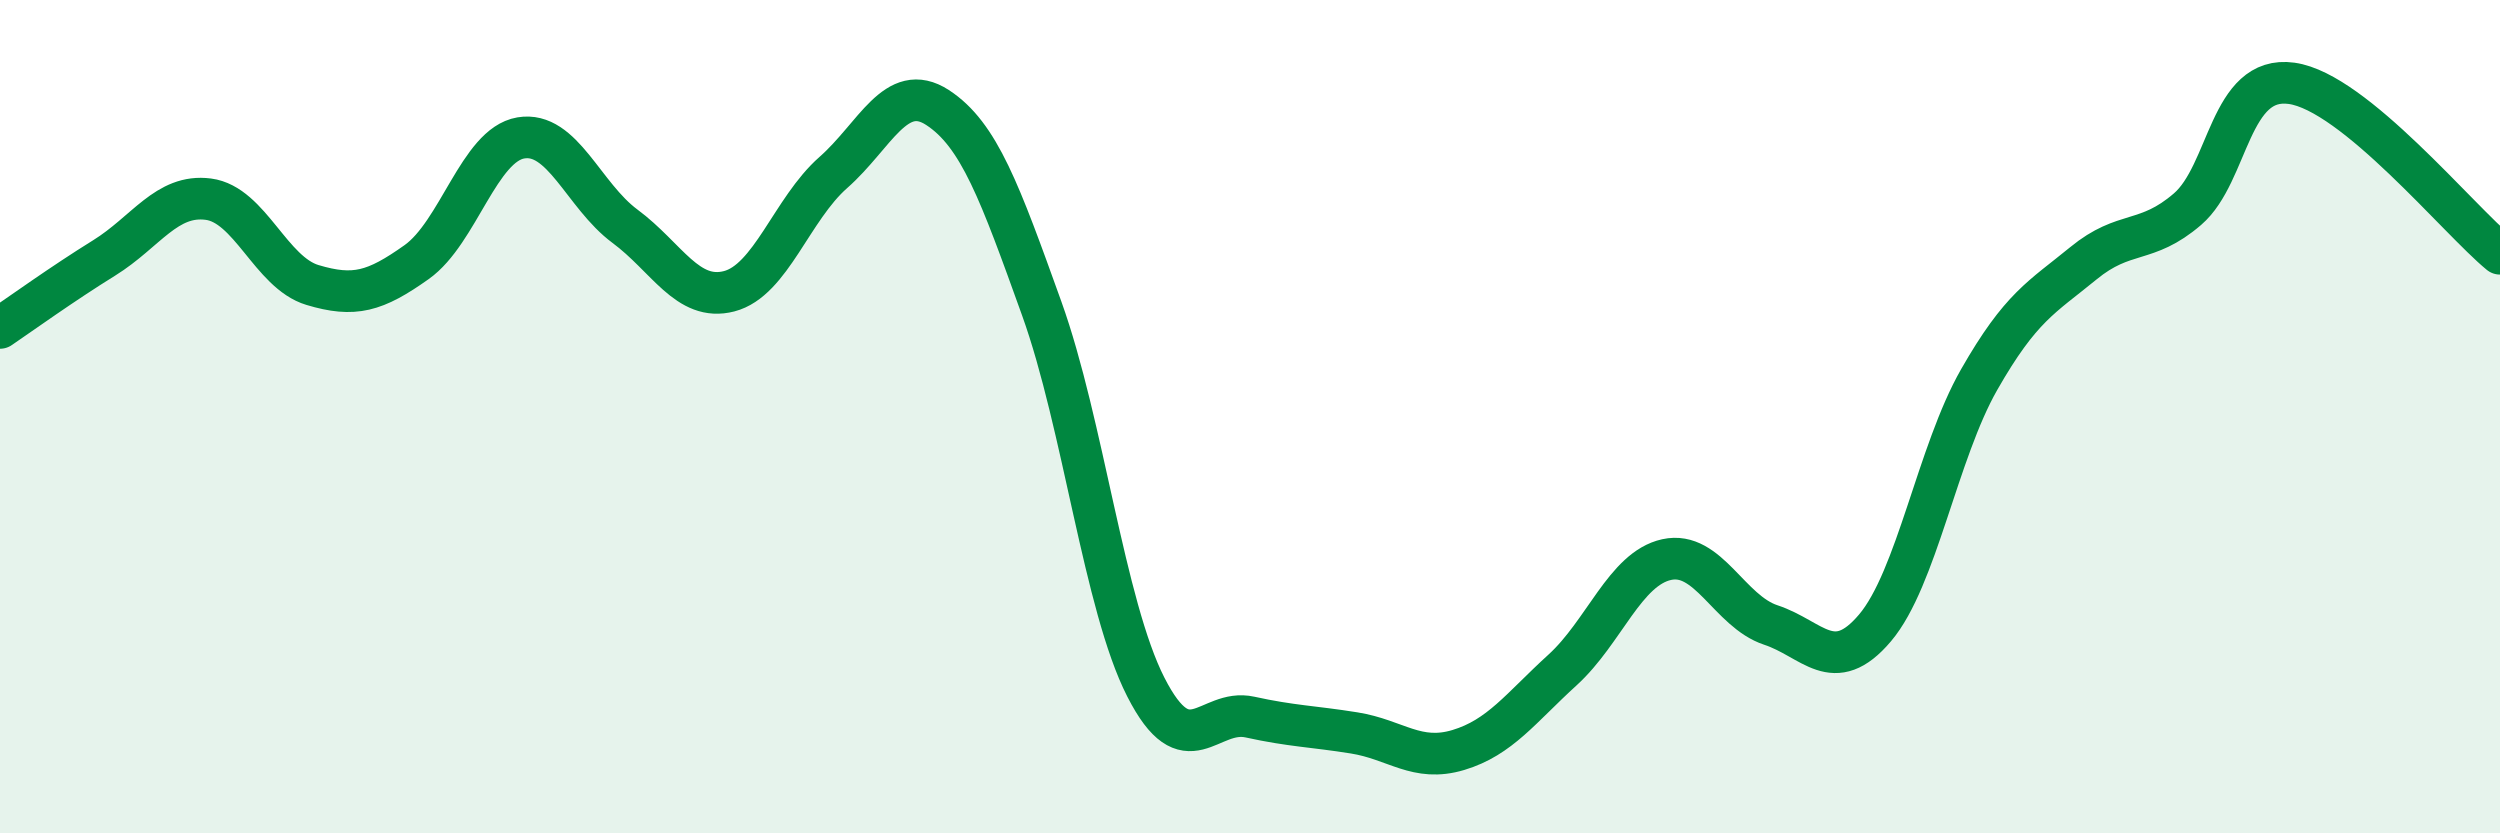
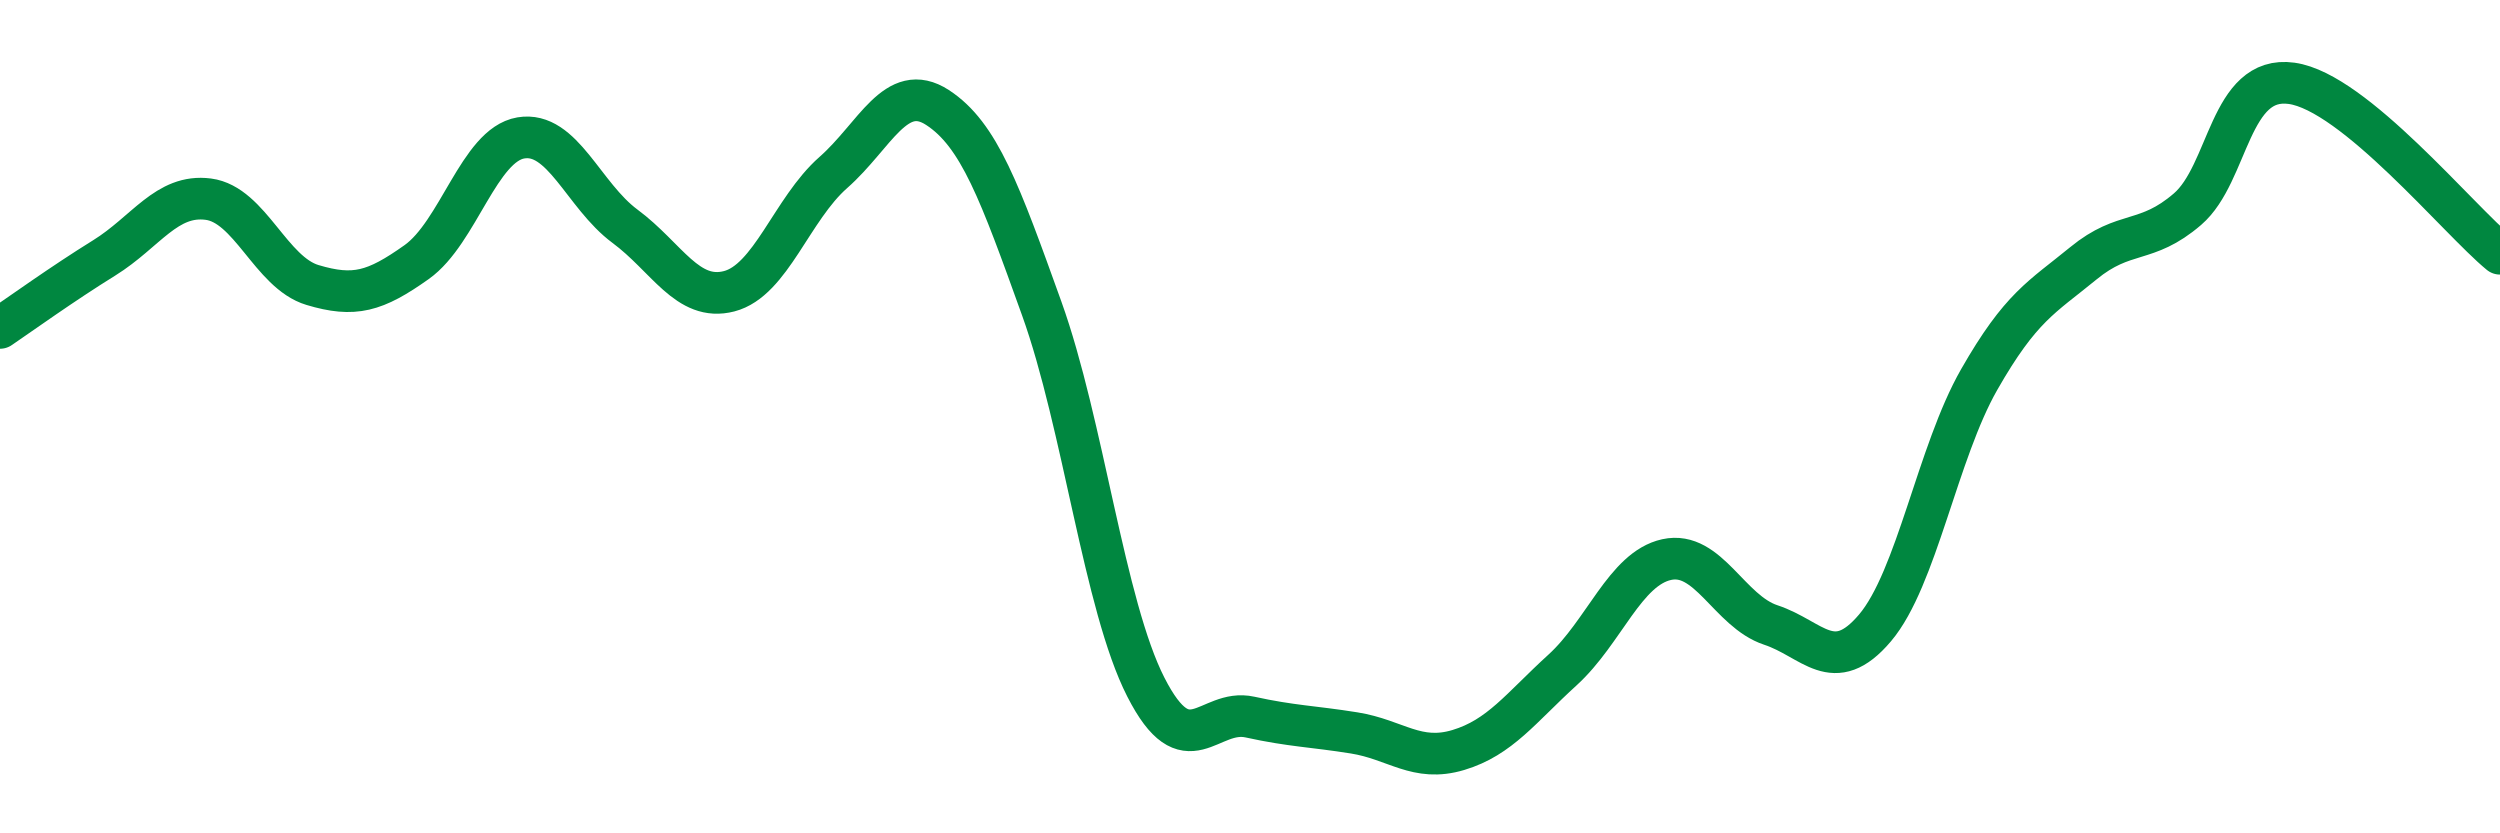
<svg xmlns="http://www.w3.org/2000/svg" width="60" height="20" viewBox="0 0 60 20">
-   <path d="M 0,7.87 C 0.5,7.53 1.5,6.81 2.5,6.19 C 3.5,5.57 4,4.65 5,4.78 C 6,4.91 6.5,6.54 7.5,6.84 C 8.5,7.14 9,7 10,6.29 C 11,5.58 11.5,3.48 12.5,3.31 C 13.5,3.14 14,4.69 15,5.43 C 16,6.17 16.5,7.25 17.5,6.99 C 18.5,6.73 19,5.02 20,4.14 C 21,3.26 21.5,1.93 22.5,2.58 C 23.5,3.23 24,4.62 25,7.4 C 26,10.18 26.5,14.53 27.5,16.49 C 28.5,18.45 29,16.99 30,17.21 C 31,17.43 31.5,17.43 32.5,17.59 C 33.5,17.75 34,18.3 35,18 C 36,17.7 36.5,16.99 37.5,16.08 C 38.5,15.17 39,13.65 40,13.43 C 41,13.21 41.5,14.67 42.5,15 C 43.5,15.33 44,16.25 45,15.07 C 46,13.89 46.5,10.86 47.5,9.11 C 48.5,7.36 49,7.14 50,6.32 C 51,5.5 51.5,5.88 52.5,5.02 C 53.5,4.16 53.5,1.79 55,2 C 56.5,2.21 59,5.27 60,6.09L60 20L0 20Z" fill="#008740" opacity="0.1" stroke-linecap="round" stroke-linejoin="round" />
  <path d="M 0,7.87 C 0.5,7.53 1.5,6.81 2.5,6.19 C 3.5,5.57 4,4.65 5,4.78 C 6,4.91 6.5,6.54 7.5,6.84 C 8.5,7.14 9,7 10,6.29 C 11,5.58 11.5,3.48 12.5,3.31 C 13.5,3.14 14,4.69 15,5.43 C 16,6.17 16.5,7.25 17.5,6.99 C 18.5,6.73 19,5.02 20,4.14 C 21,3.26 21.5,1.93 22.5,2.58 C 23.5,3.23 24,4.62 25,7.4 C 26,10.18 26.5,14.53 27.5,16.49 C 28.5,18.45 29,16.99 30,17.21 C 31,17.43 31.5,17.43 32.5,17.59 C 33.5,17.75 34,18.3 35,18 C 36,17.7 36.5,16.99 37.5,16.08 C 38.5,15.17 39,13.65 40,13.43 C 41,13.21 41.5,14.67 42.5,15 C 43.5,15.33 44,16.25 45,15.07 C 46,13.89 46.5,10.86 47.5,9.11 C 48.5,7.36 49,7.14 50,6.32 C 51,5.5 51.5,5.88 52.5,5.02 C 53.5,4.16 53.5,1.79 55,2 C 56.5,2.21 59,5.27 60,6.09" stroke="#008740" stroke-width="1" fill="none" stroke-linecap="round" stroke-linejoin="round" />
</svg>